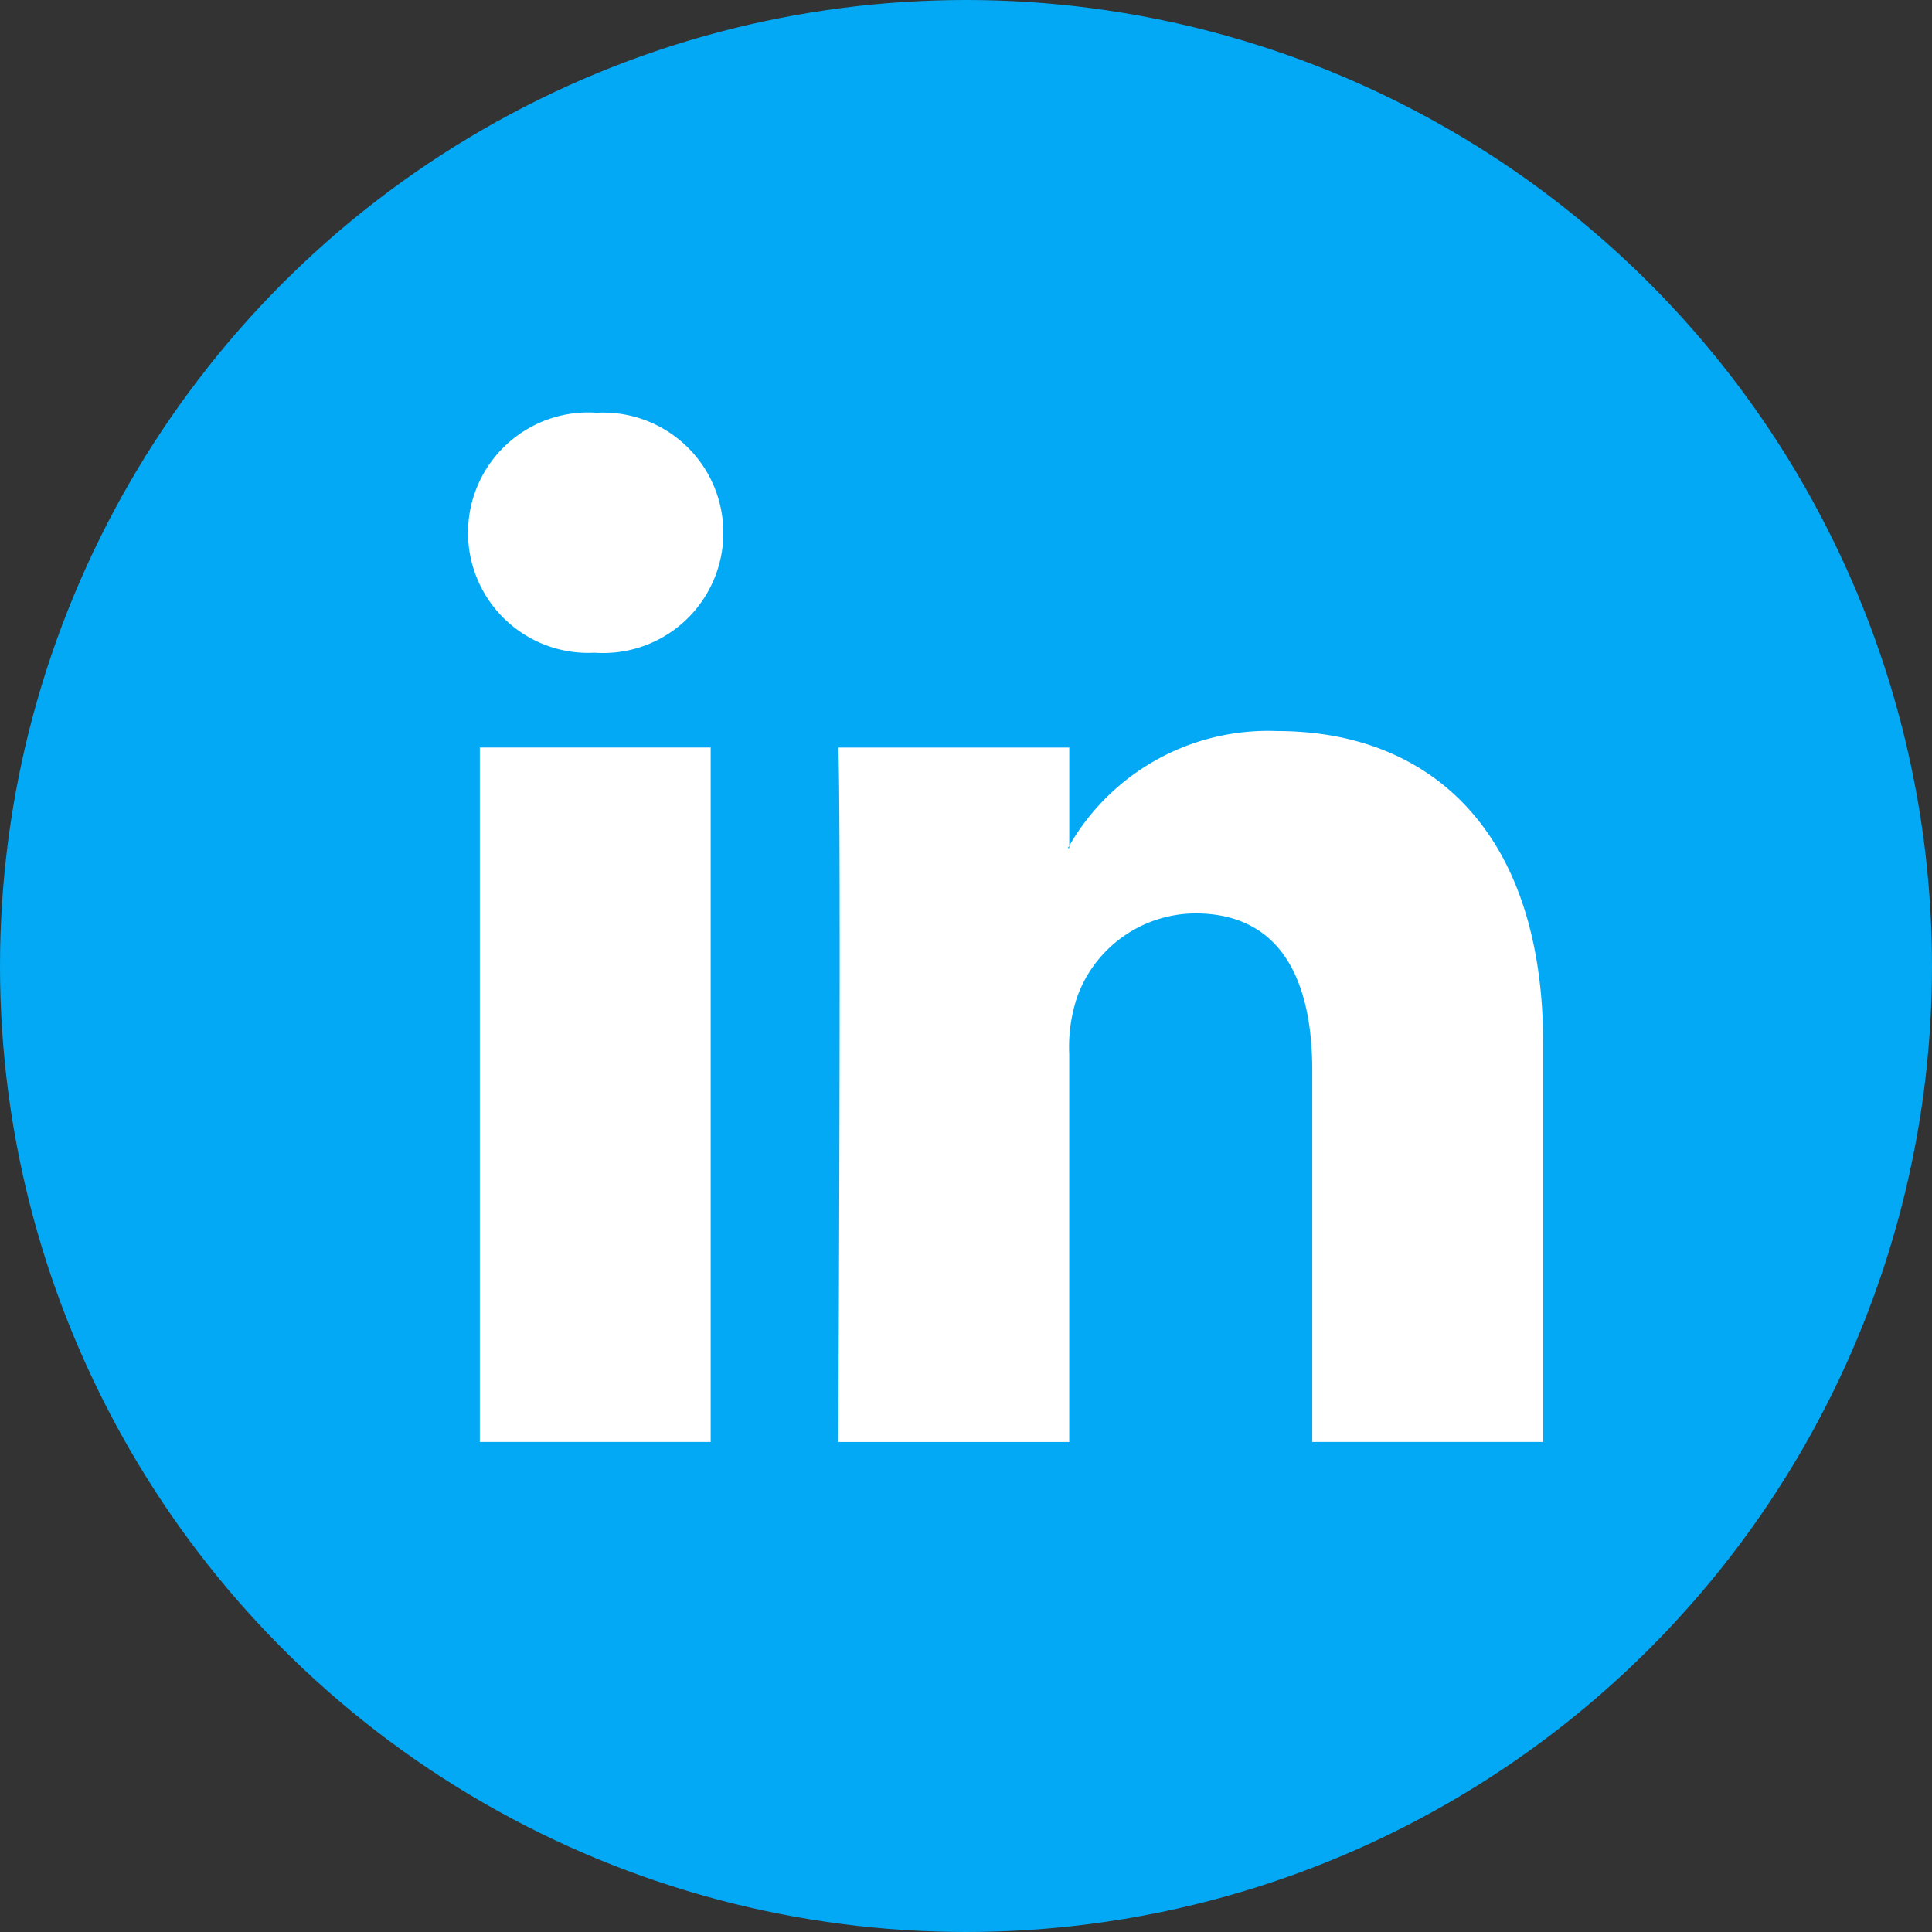
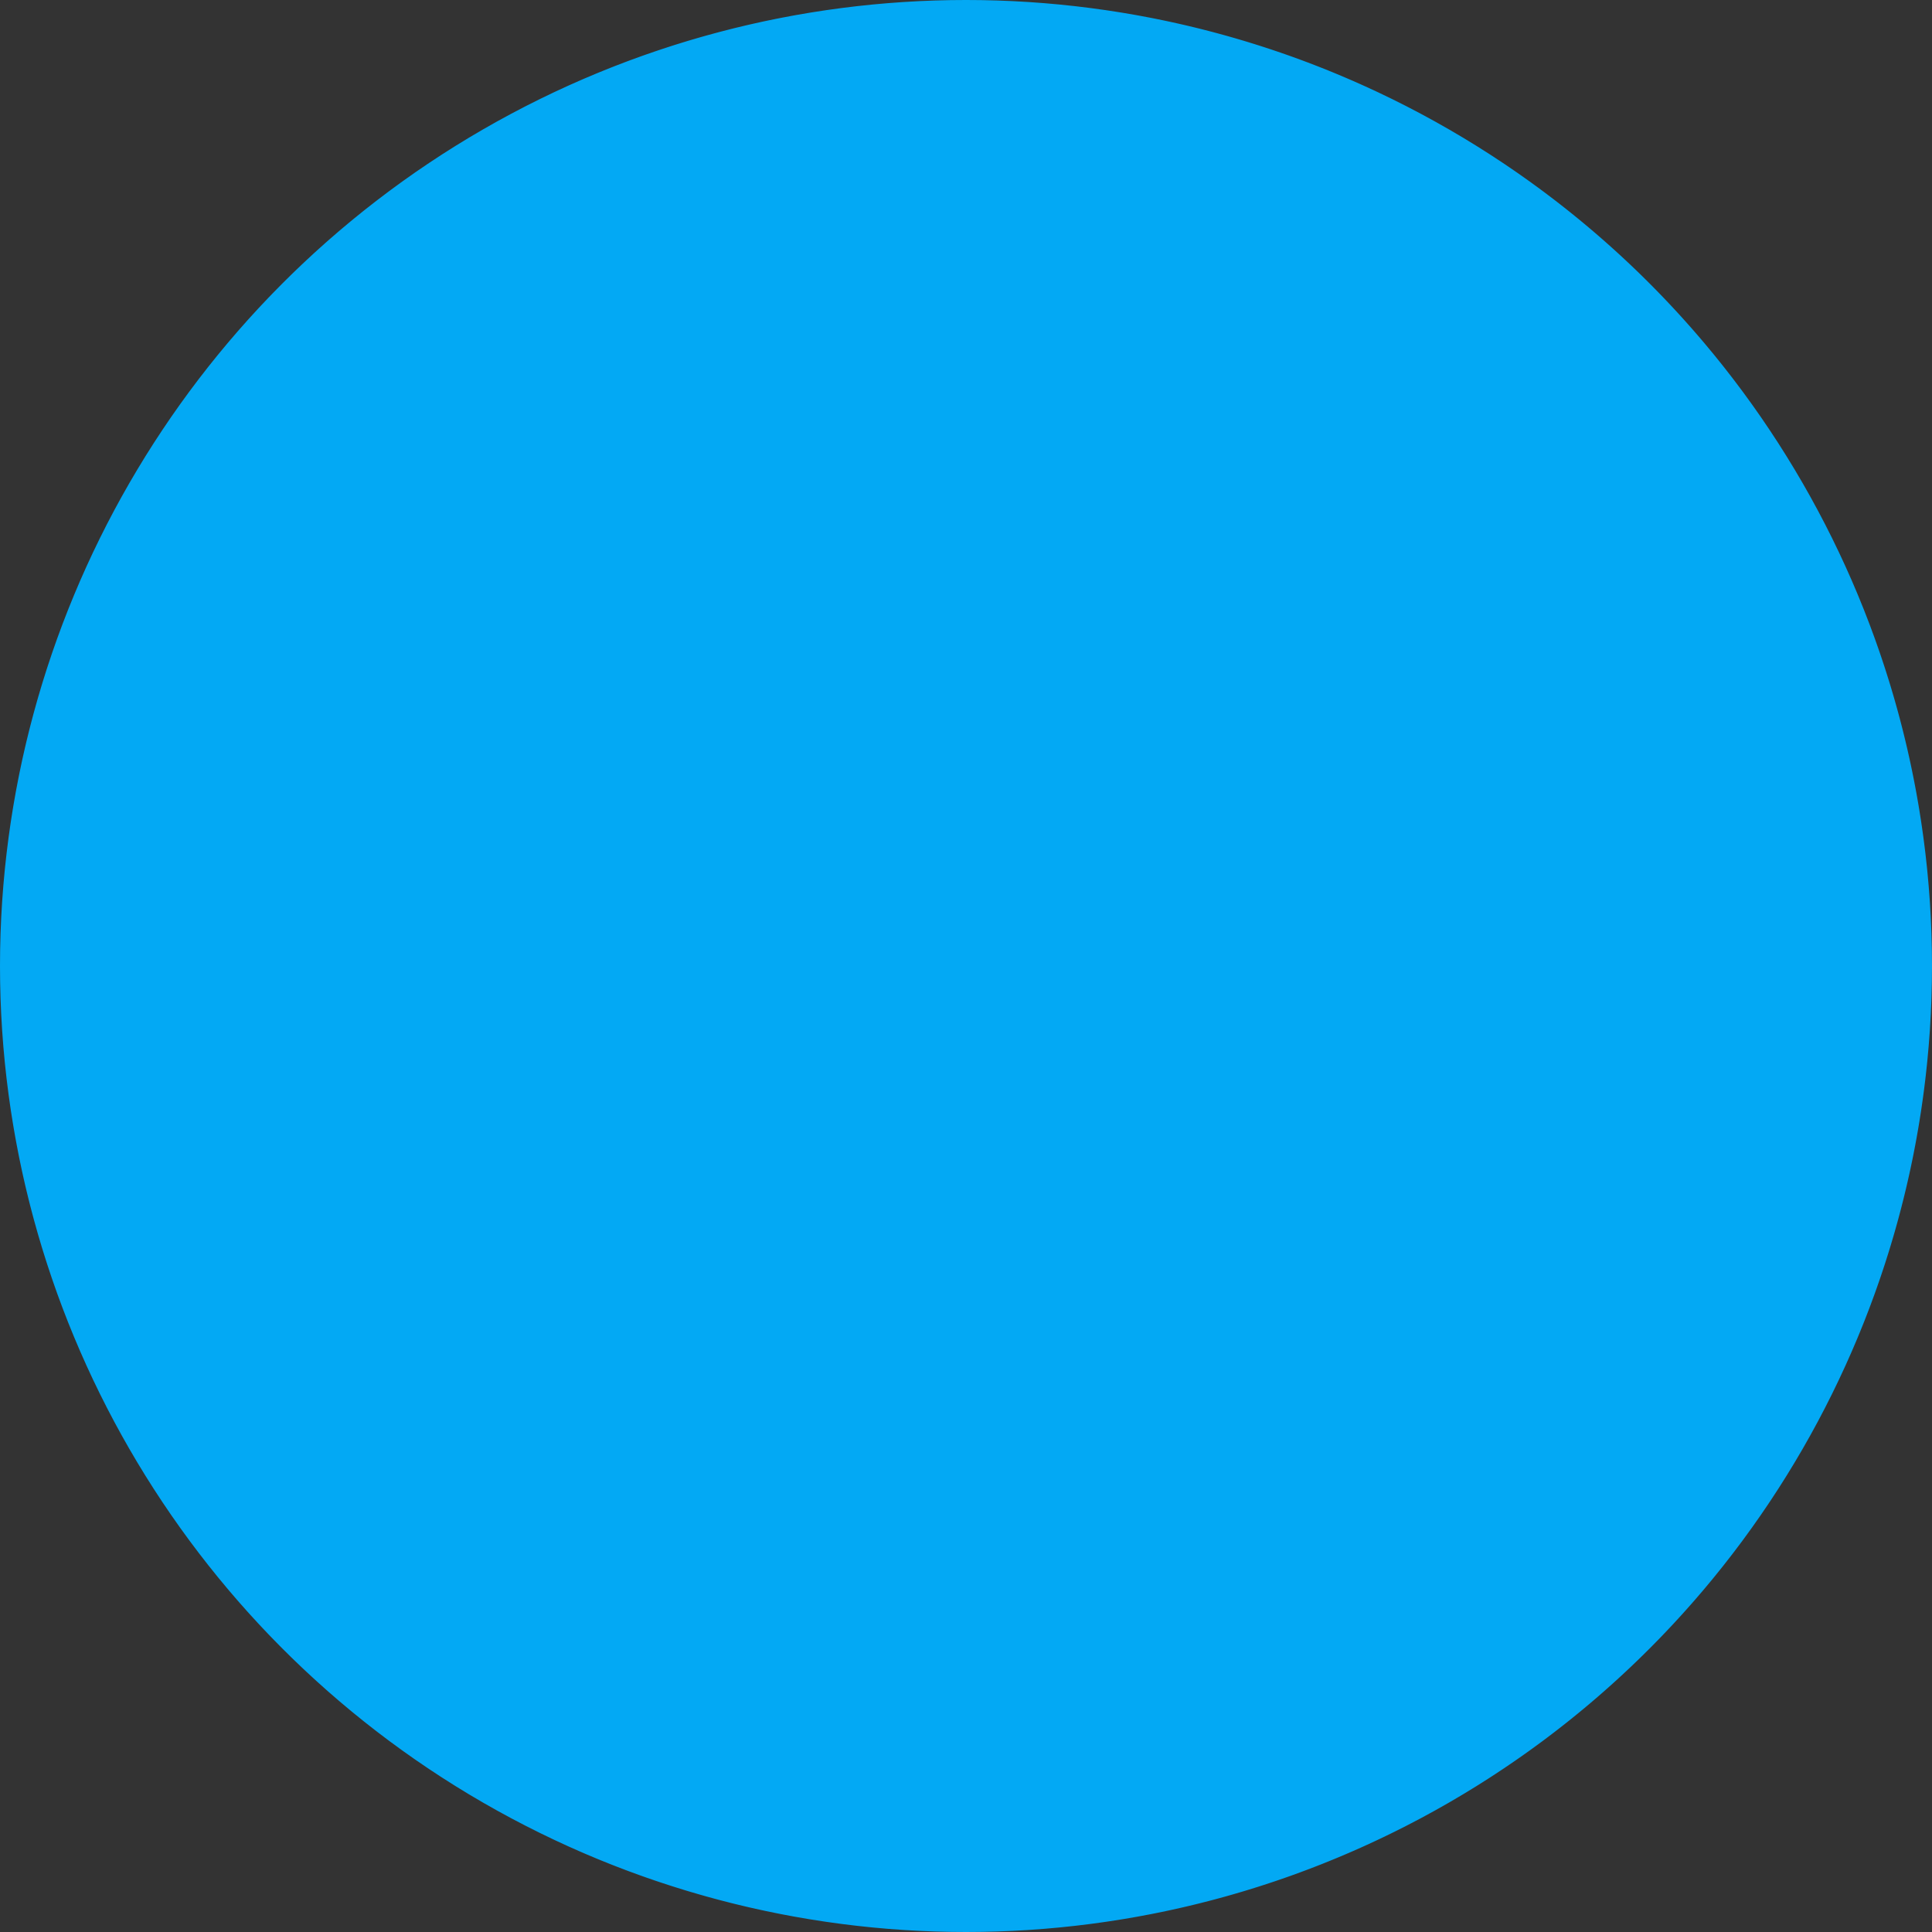
<svg xmlns="http://www.w3.org/2000/svg" width="45" height="45" viewBox="0 0 45 45">
  <rect x="0" y="0" width="45" height="45" fill="#333333" stroke="none" />
  <defs>
    <clipPath id="clip-path">
      <circle id="Ellipse_1623" data-name="Ellipse 1623" cx="22.5" cy="22.5" r="22.5" transform="translate(679 3373)" fill="#03a9f4" />
    </clipPath>
  </defs>
  <g id="Mask_Group_349" data-name="Mask Group 349" transform="translate(-679 -3373)" clip-path="url(#clip-path)">
    <g id="linkedin_1_" data-name="linkedin (1)" transform="translate(679 3373)">
      <path id="Path_58493" data-name="Path 58493" d="M22.5,0A22.5,22.5,0,1,1,0,22.5,22.5,22.5,0,0,1,22.5,0Z" transform="translate(0 0)" fill="#03a9f4" />
      <g id="Group_25367" data-name="Group 25367">
-         <path id="Path_58492" data-name="Path 58492" d="M35.944,24.31v9.276H30.565V24.932c0-2.173-.776-3.657-2.724-3.657a2.942,2.942,0,0,0-2.759,1.967,3.681,3.681,0,0,0-.178,1.311v9.034H19.526s.072-14.658,0-16.175h5.379V19.7c-.011.018-.026.036-.036.053h.036V19.7a5.34,5.34,0,0,1,4.847-2.672c3.538,0,6.191,2.312,6.191,7.279ZM13.9,9.614a2.8,2.8,0,1,0-.071,5.59h.035a2.8,2.8,0,1,0,.036-5.59ZM11.176,33.586h5.377V17.411H11.176Z" fill="#fff" />
-       </g>
+         </g>
    </g>
  </g>
</svg>